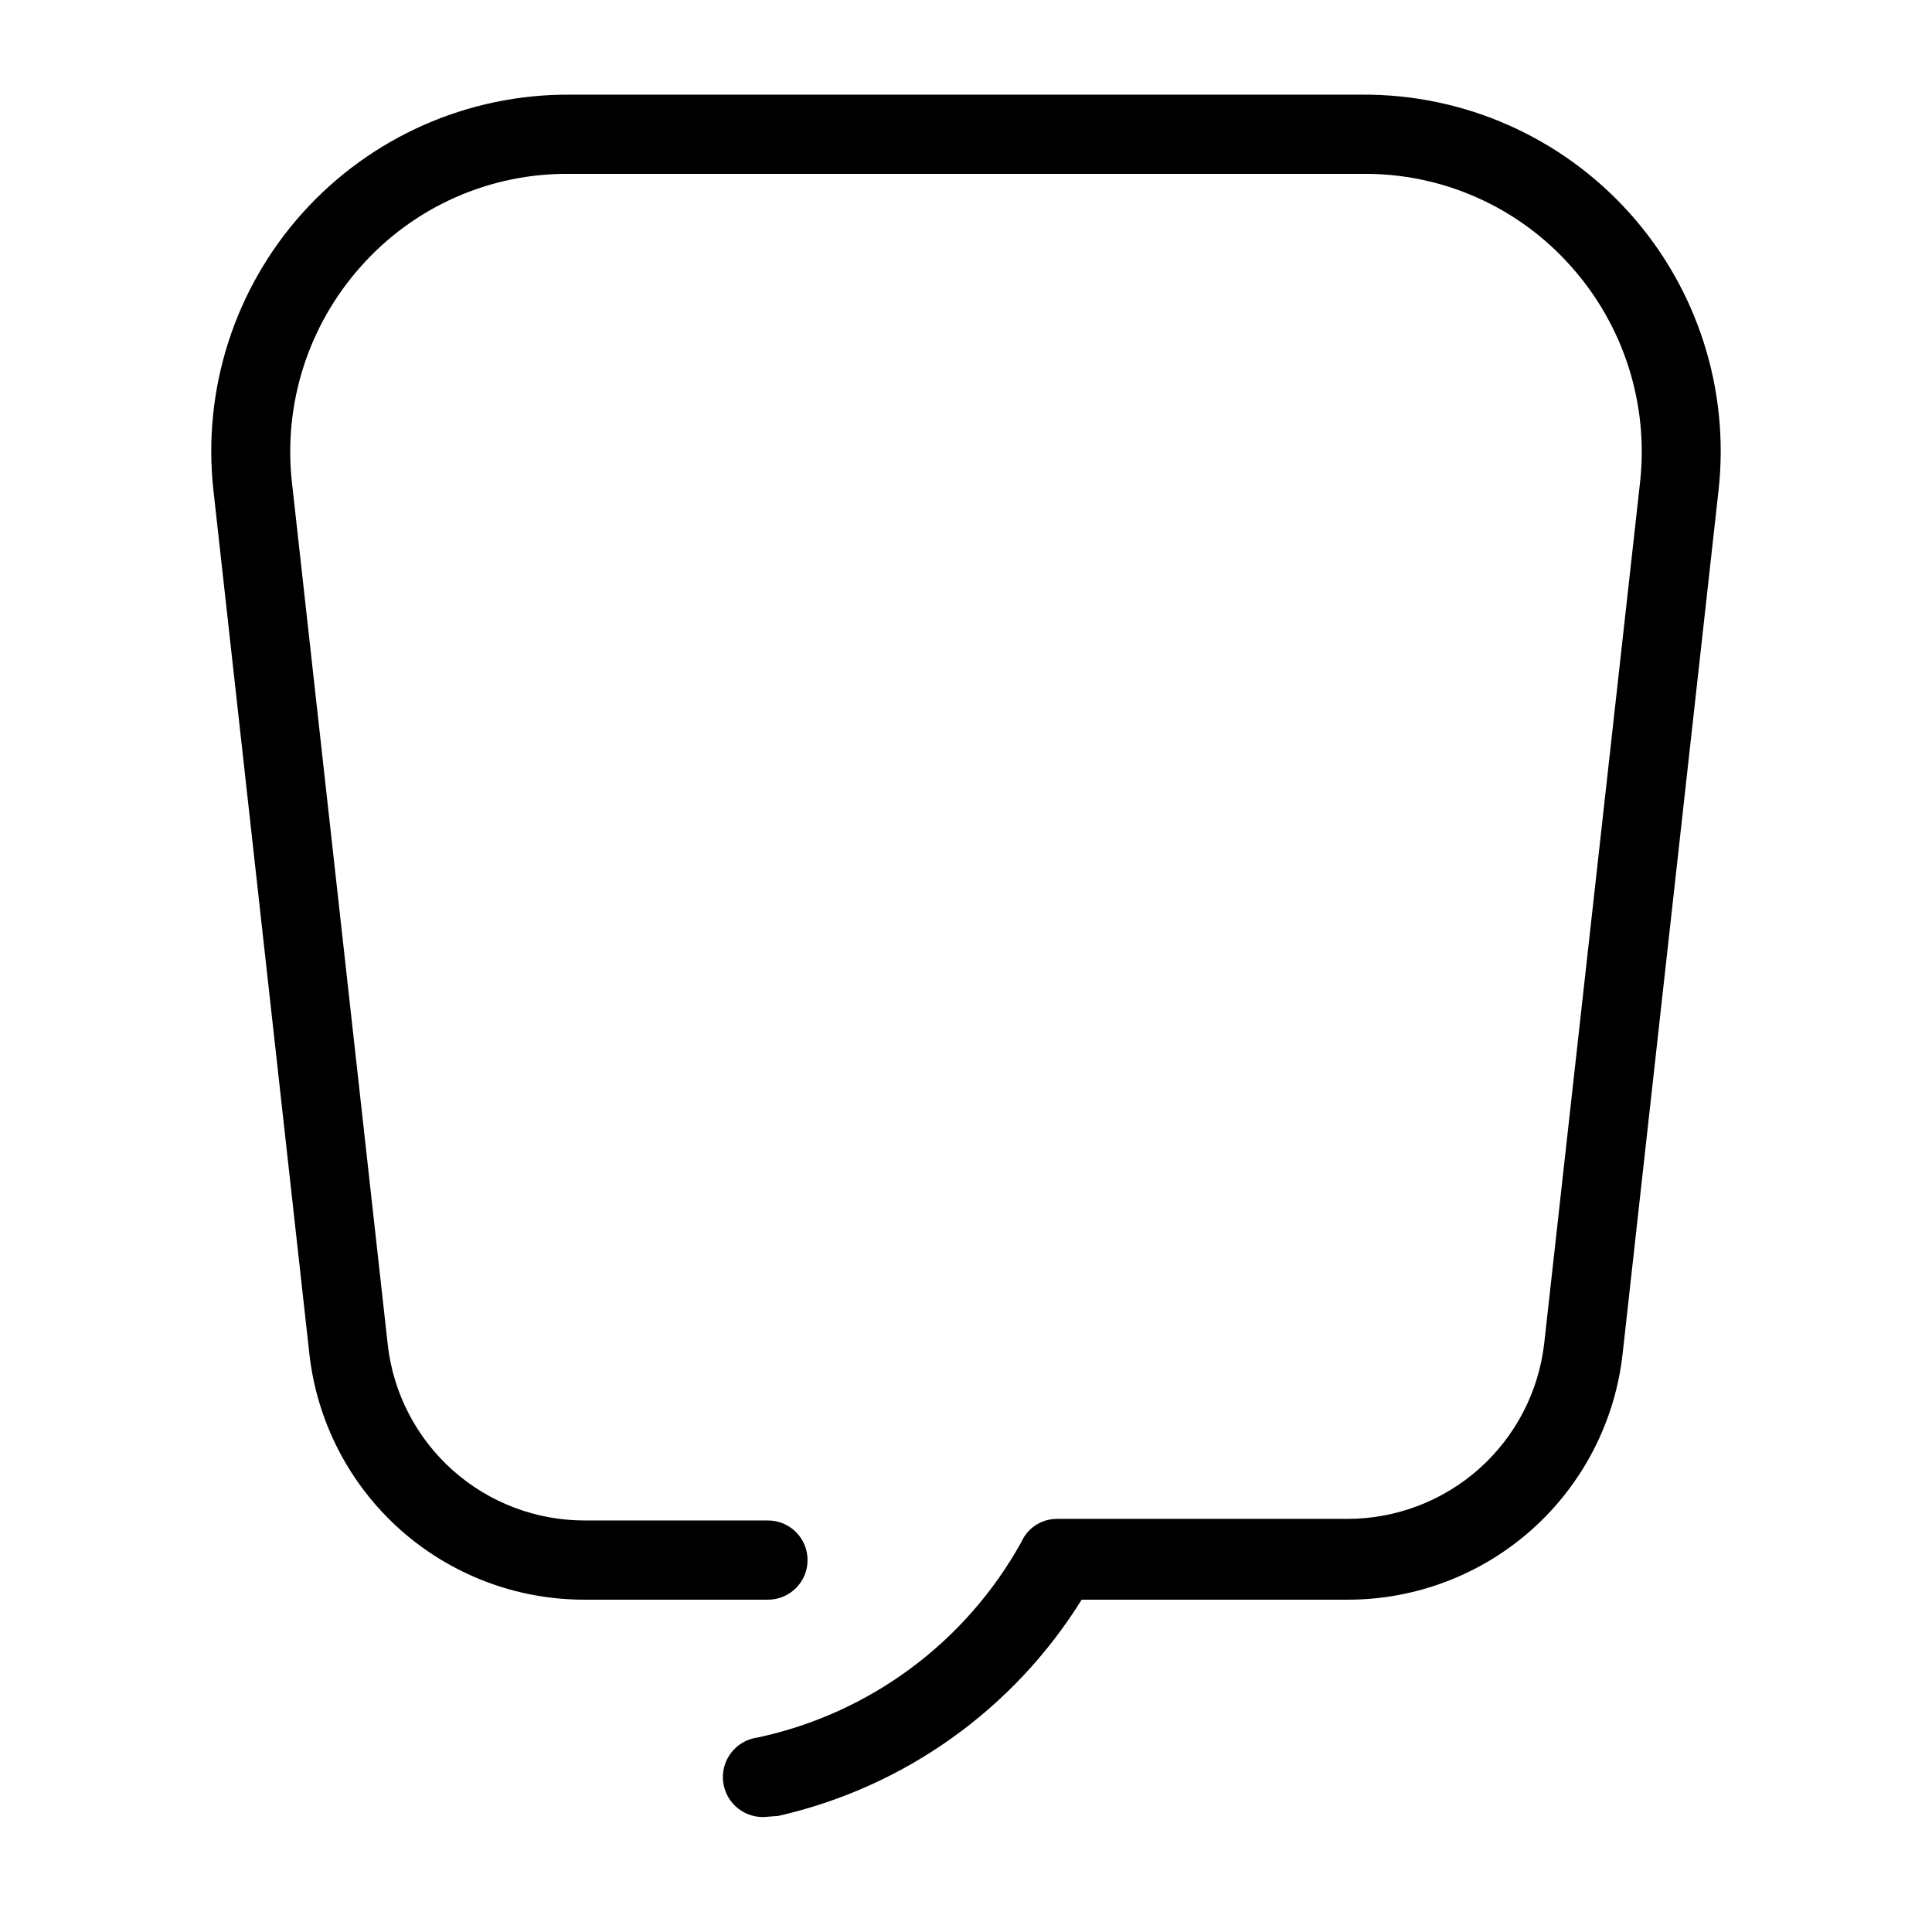
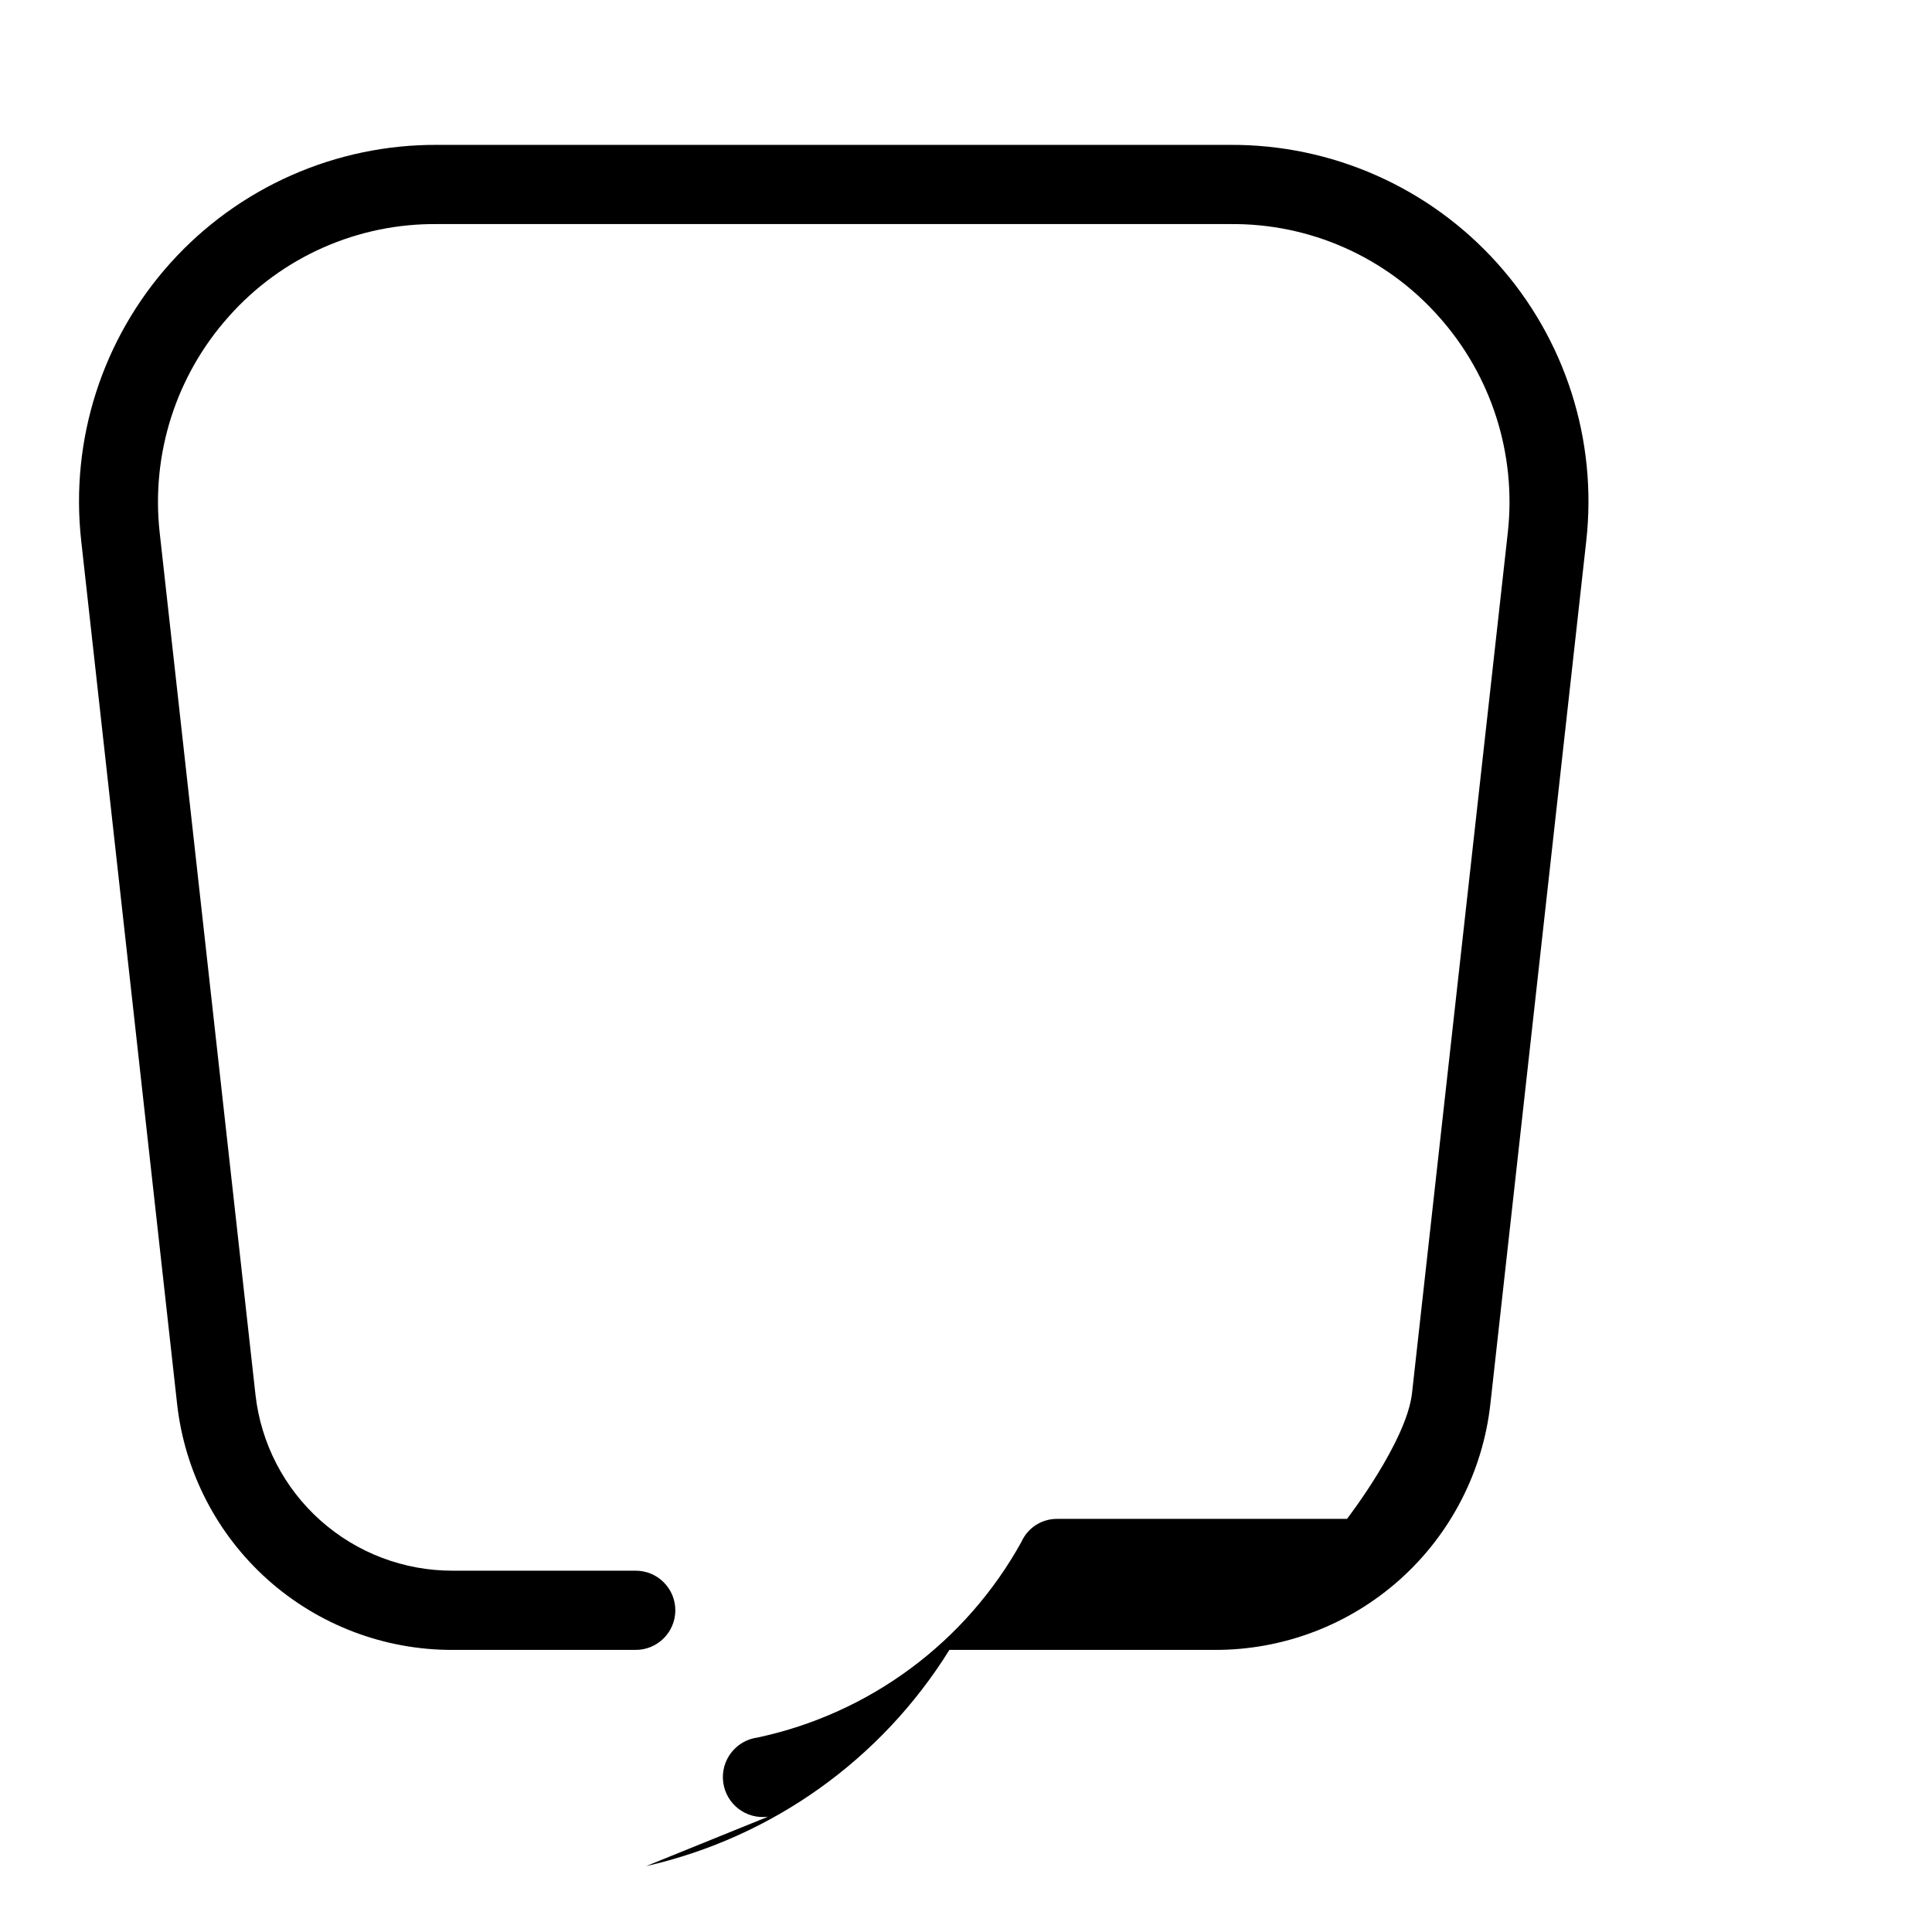
<svg xmlns="http://www.w3.org/2000/svg" fill="#000000" width="800px" height="800px" version="1.1" viewBox="144 144 512 512">
-   <path d="m347.52 625.45c-5.797 0.754-11.109-3.336-11.863-9.133-0.754-5.797 3.336-11.105 9.133-11.859 29.707-6.352 55.203-25.266 69.902-51.852 1.664-3.719 5.371-6.109 9.449-6.086h76.832-0.004c12.922 0.027 25.402-4.711 35.047-13.309s15.777-20.453 17.227-33.293l25.398-228.18c2.281-20.762-4.359-41.516-18.262-57.102-14.027-15.848-34.258-24.812-55.422-24.559h-209.92c-21.164-0.254-41.391 8.711-55.418 24.559-13.906 15.586-20.547 36.34-18.266 57.102l25.402 228.6c1.445 12.84 7.578 24.695 17.223 33.297 9.645 8.598 22.125 13.336 35.047 13.305h48.492c5.797 0 10.496 4.699 10.496 10.496s-4.699 10.496-10.496 10.496h-48.492c-18.09 0.059-35.559-6.582-49.047-18.633-13.484-12.055-22.035-28.672-24.008-46.652l-25.398-228.6c-3-26.816 5.613-53.637 23.664-73.691 18.051-20.059 43.816-31.438 70.801-31.27h209.92c26.984-0.168 52.75 11.211 70.801 31.27 18.051 20.055 26.664 46.875 23.664 73.691l-25.398 228.6c-1.969 17.98-10.523 34.598-24.008 46.652-13.488 12.051-30.957 18.691-49.047 18.633h-70.32c-18.062 29.082-47.02 49.723-80.402 57.309z" />
+   <path d="m347.52 625.45c-5.797 0.754-11.109-3.336-11.863-9.133-0.754-5.797 3.336-11.105 9.133-11.859 29.707-6.352 55.203-25.266 69.902-51.852 1.664-3.719 5.371-6.109 9.449-6.086h76.832-0.004s15.777-20.453 17.227-33.293l25.398-228.18c2.281-20.762-4.359-41.516-18.262-57.102-14.027-15.848-34.258-24.812-55.422-24.559h-209.92c-21.164-0.254-41.391 8.711-55.418 24.559-13.906 15.586-20.547 36.34-18.266 57.102l25.402 228.6c1.445 12.84 7.578 24.695 17.223 33.297 9.645 8.598 22.125 13.336 35.047 13.305h48.492c5.797 0 10.496 4.699 10.496 10.496s-4.699 10.496-10.496 10.496h-48.492c-18.09 0.059-35.559-6.582-49.047-18.633-13.484-12.055-22.035-28.672-24.008-46.652l-25.398-228.6c-3-26.816 5.613-53.637 23.664-73.691 18.051-20.059 43.816-31.438 70.801-31.27h209.92c26.984-0.168 52.75 11.211 70.801 31.27 18.051 20.055 26.664 46.875 23.664 73.691l-25.398 228.6c-1.969 17.98-10.523 34.598-24.008 46.652-13.488 12.051-30.957 18.691-49.047 18.633h-70.32c-18.062 29.082-47.02 49.723-80.402 57.309z" />
</svg>